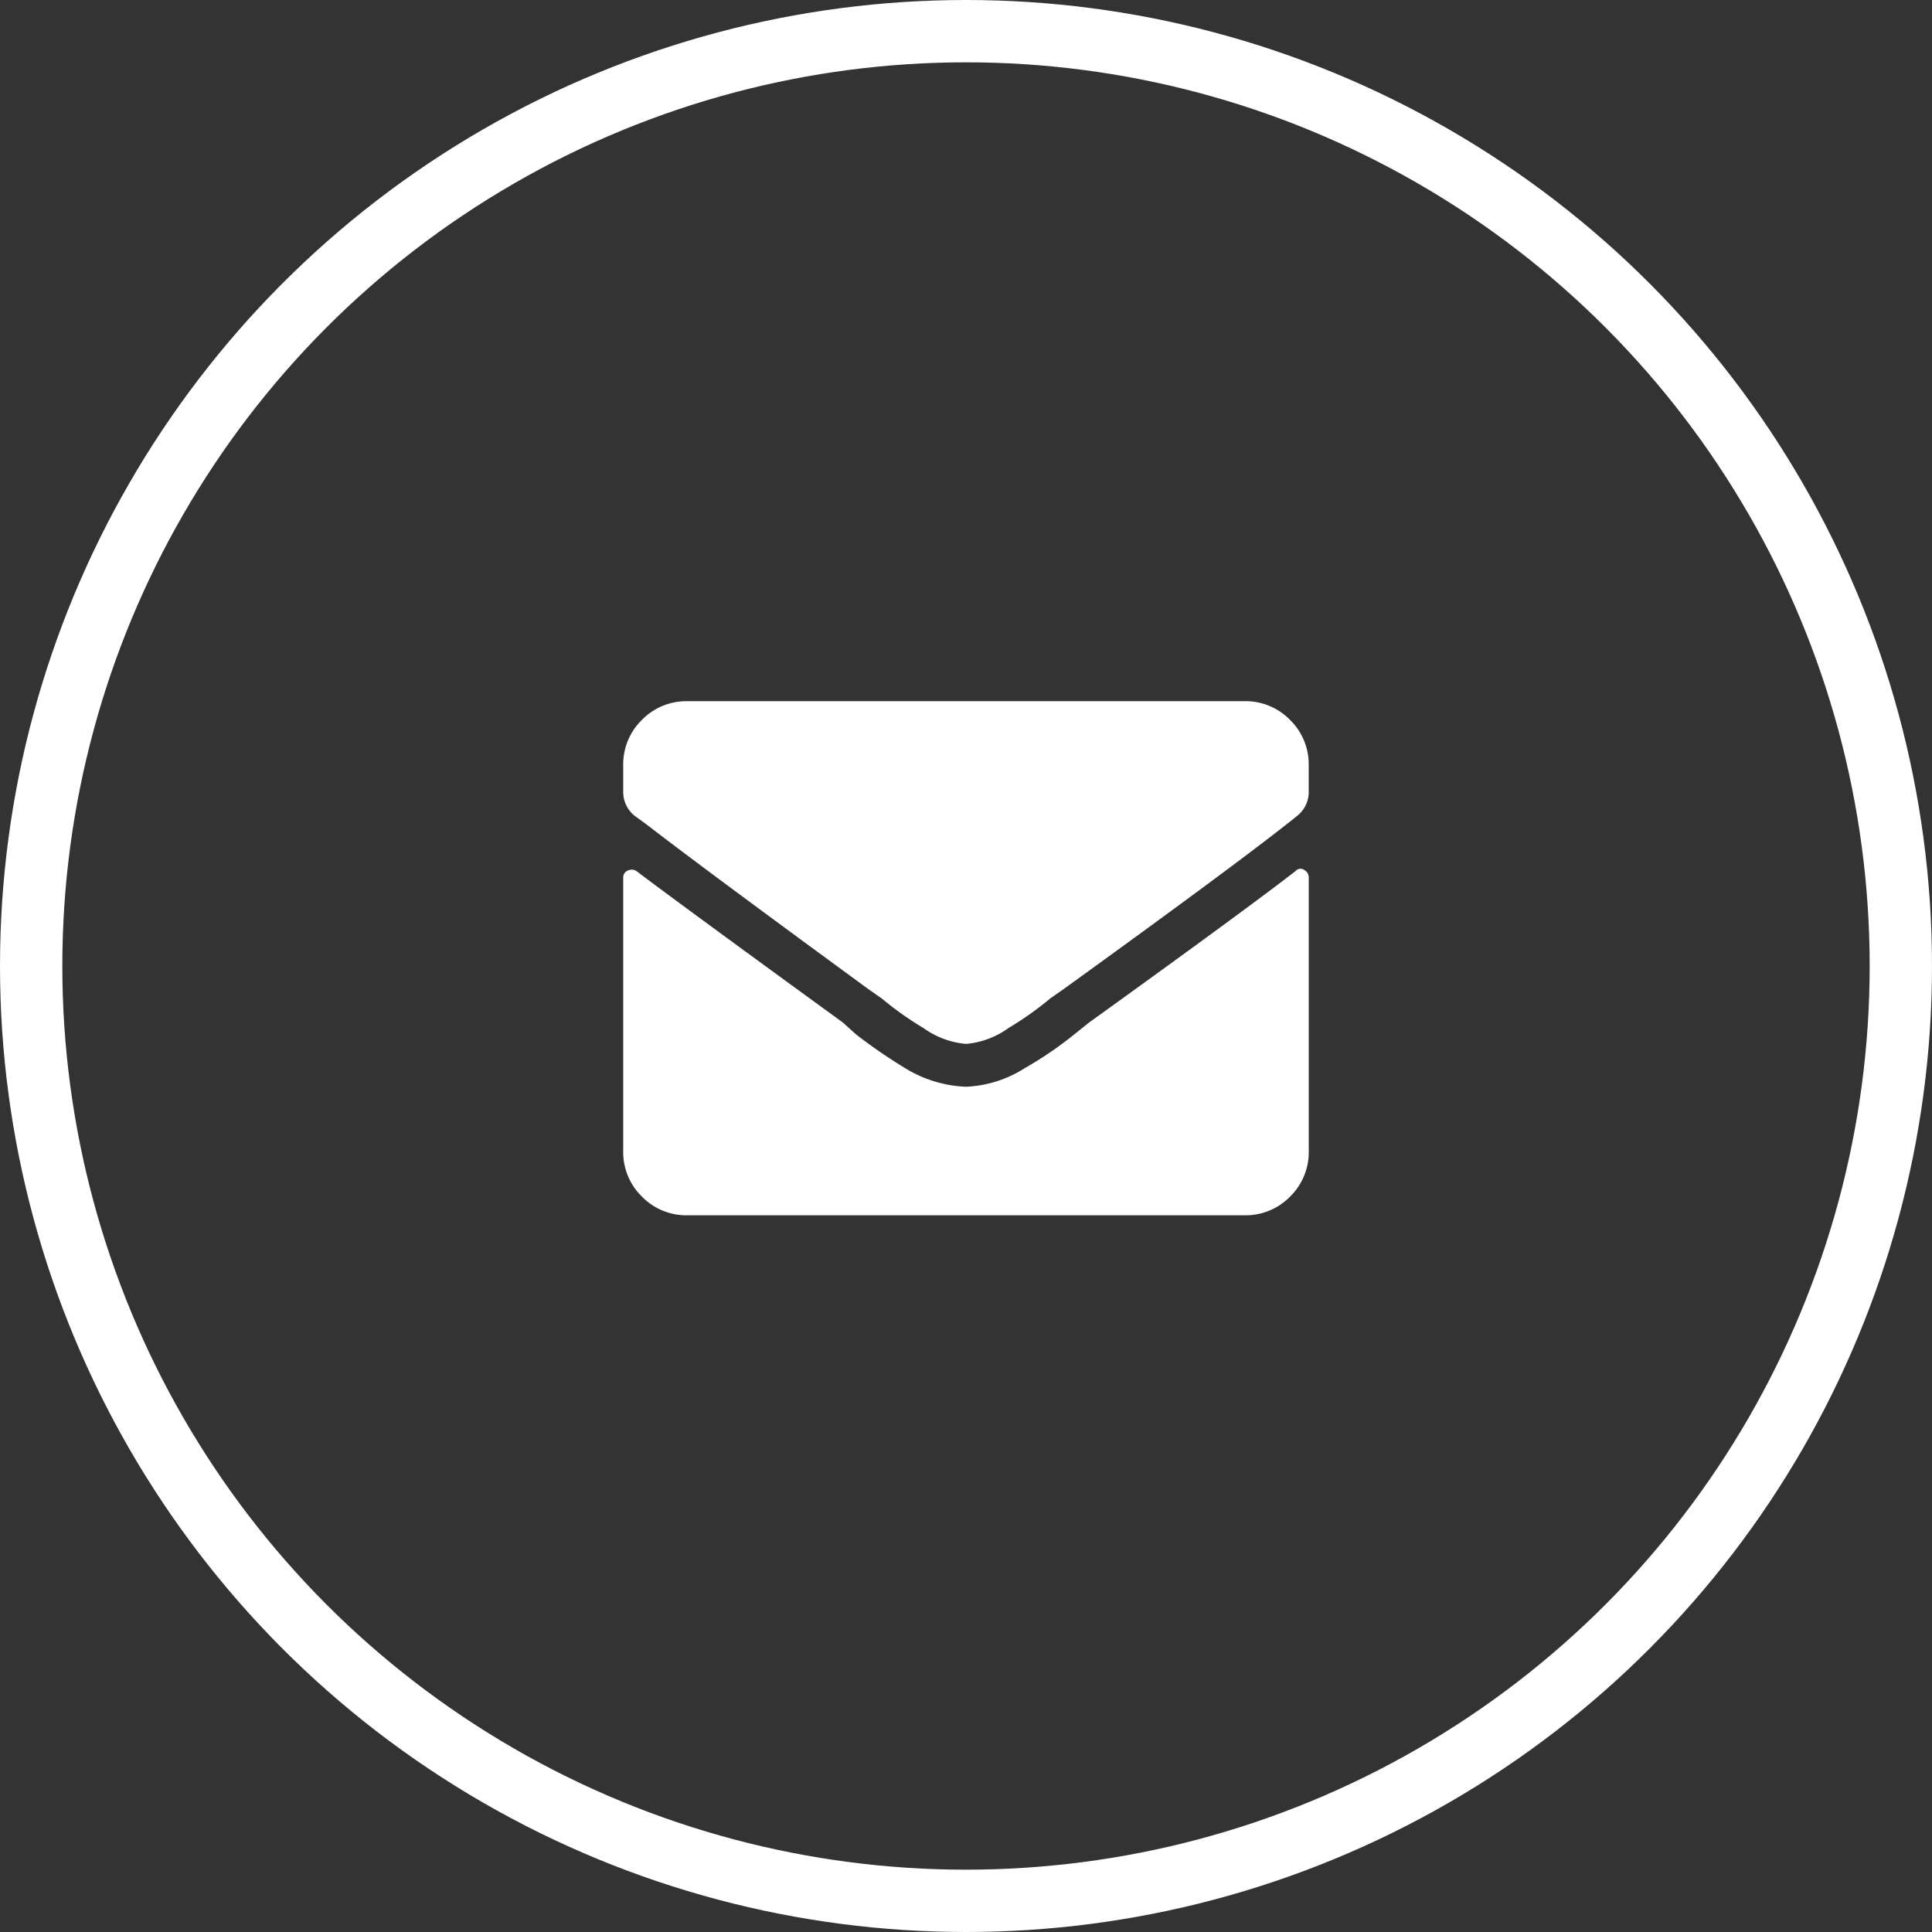
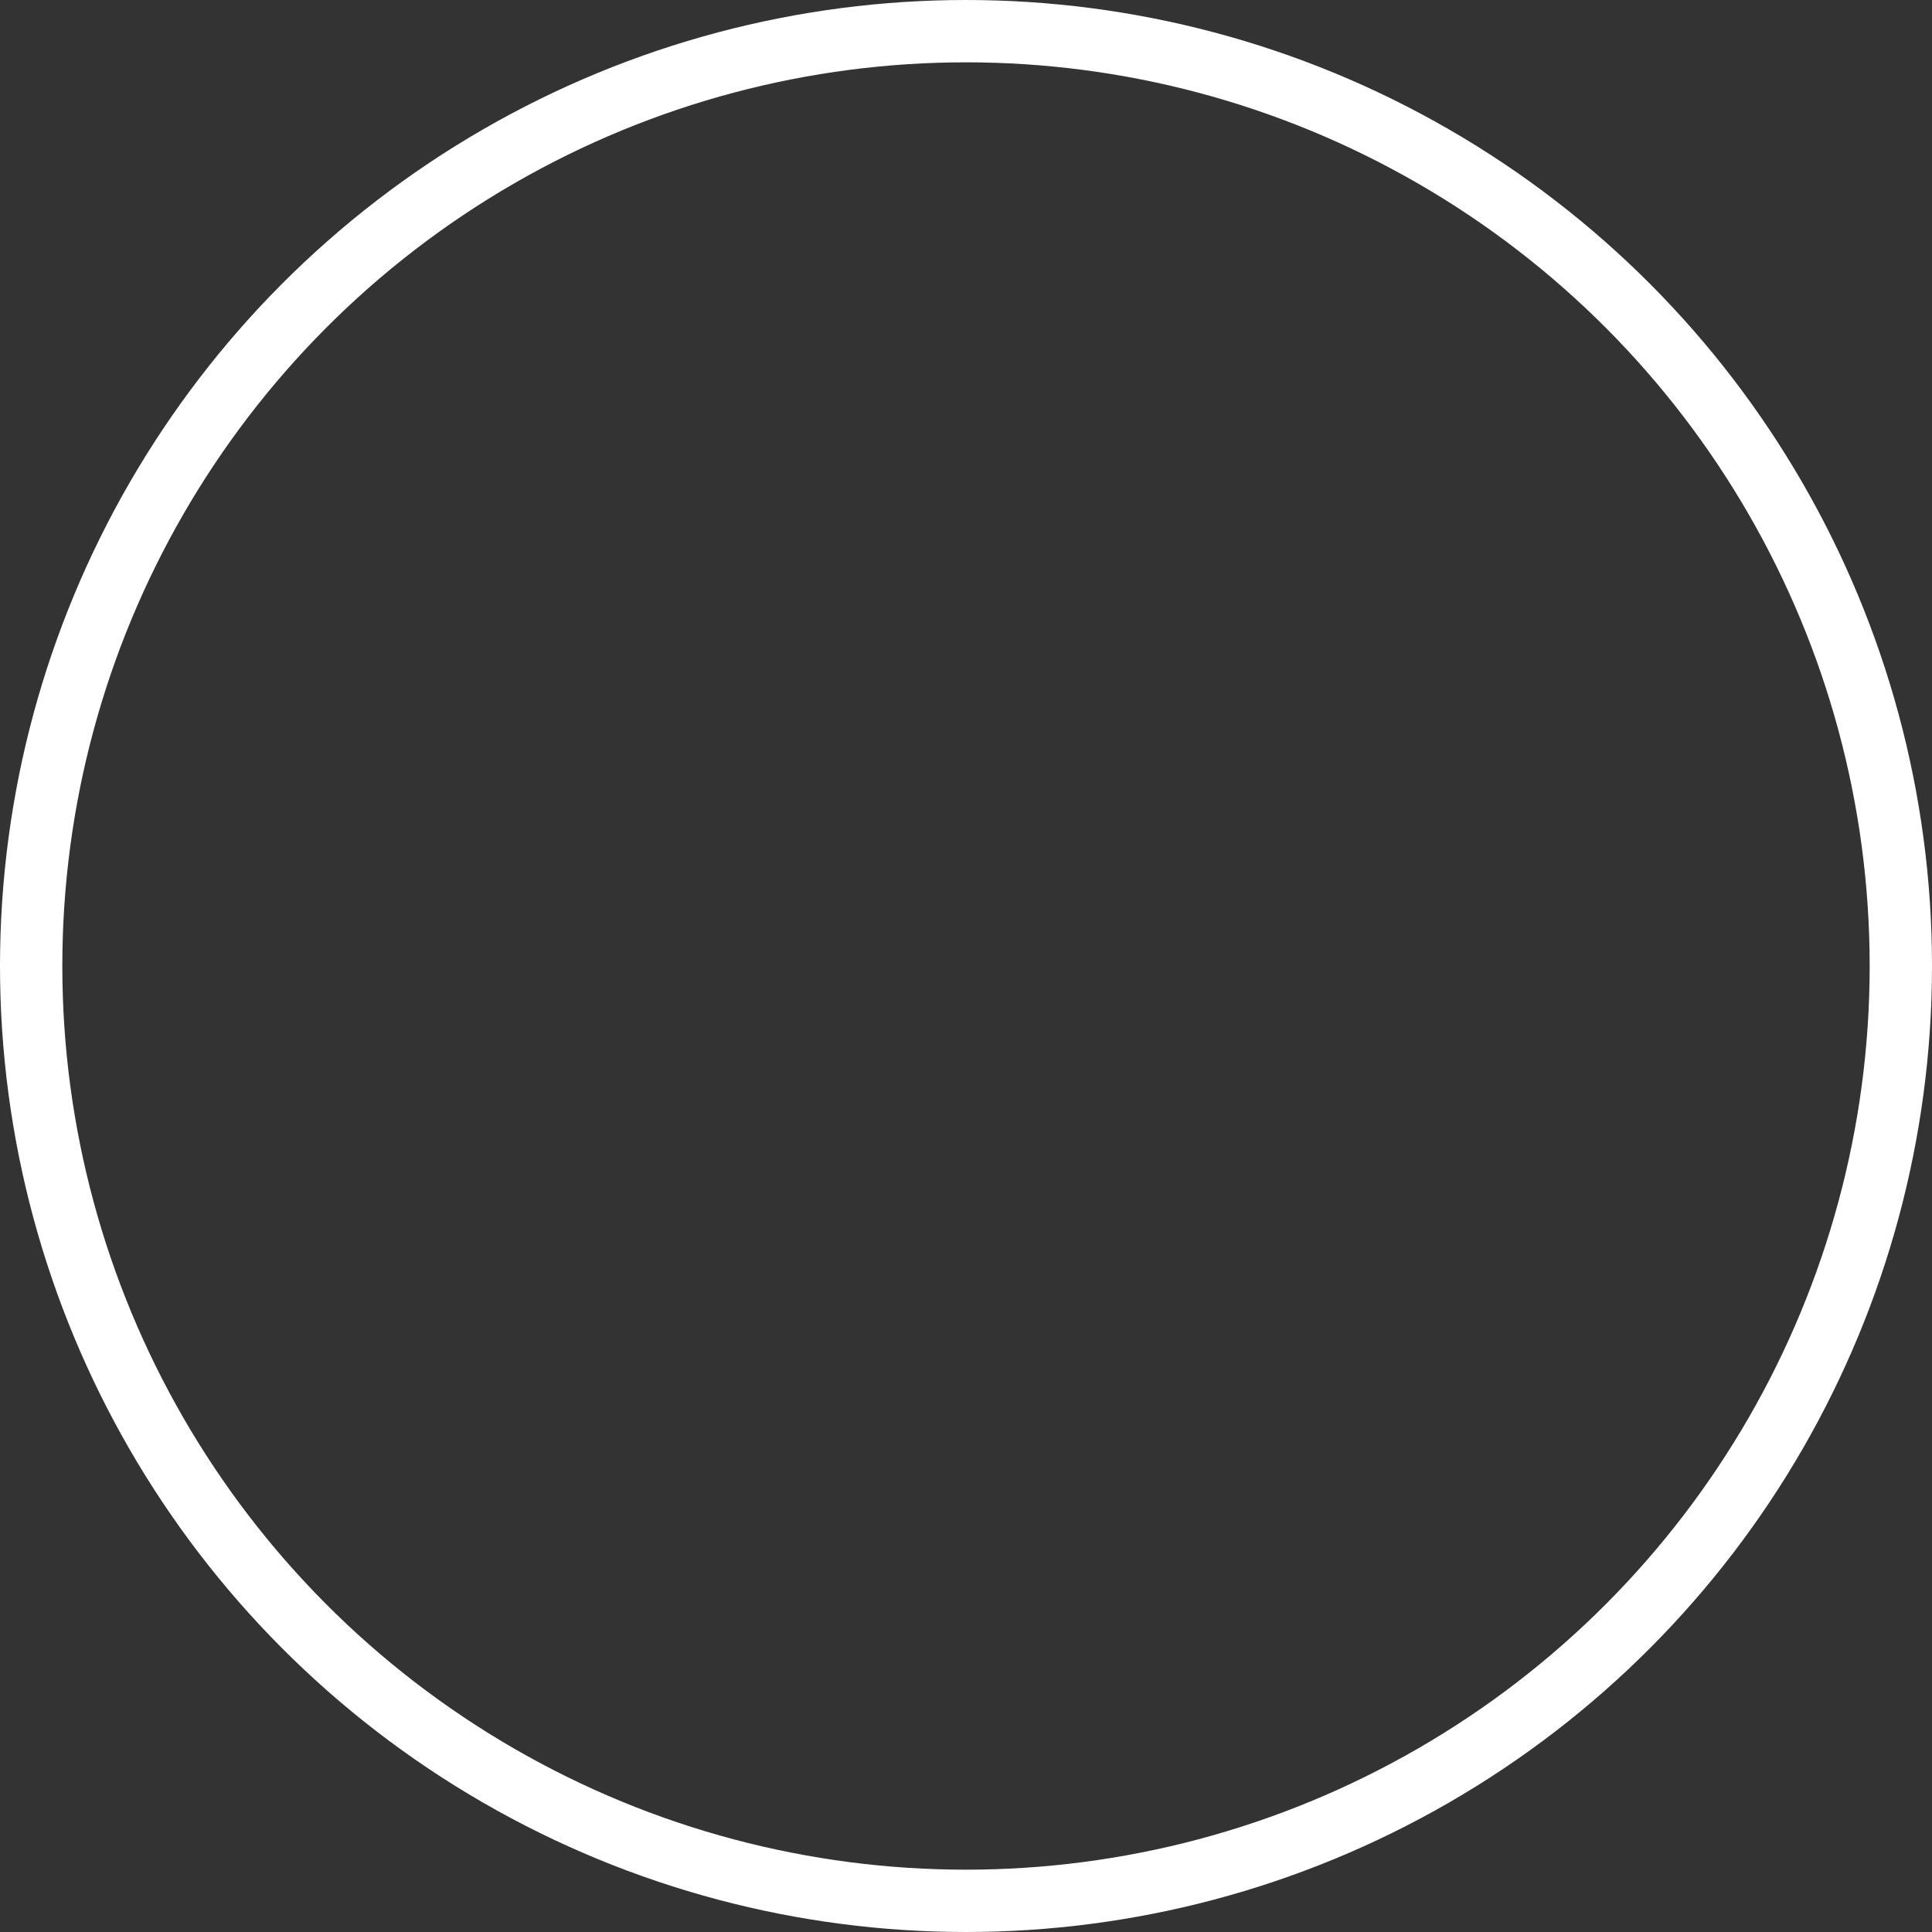
<svg xmlns="http://www.w3.org/2000/svg" width="62" height="62" viewBox="0 0 62 62">
  <rect x="0" y="0" width="62" height="62" fill="#333333" stroke="none" />
  <g transform="translate(-3719 -2066)">
-     <path d="M10.57-11.043a.212.212,0,0,1,.279-.043.279.279,0,0,1,.15.258v8.766A1.989,1.989,0,0,1,10.4-.6,1.989,1.989,0,0,1,8.937,0H-8.938A1.989,1.989,0,0,1-10.4-.6,1.989,1.989,0,0,1-11-2.062v-8.766a.236.236,0,0,1,.15-.236.278.278,0,0,1,.279.021q1.418,1.074,6.617,4.855l.43.387A17.092,17.092,0,0,0-1.891-4.684,4.025,4.025,0,0,0,0-4.125a3.814,3.814,0,0,0,1.891-.6A12,12,0,0,0,3.523-5.844l.43-.344Q9.023-9.84,10.57-11.043ZM0-5.5a2.743,2.743,0,0,1-1.375-.516,10.239,10.239,0,0,1-1.332-.945l-.43-.3q-5.285-3.867-7.176-5.328l-.3-.215A.979.979,0,0,1-11-13.621v-.816a1.989,1.989,0,0,1,.6-1.461,1.989,1.989,0,0,1,1.461-.6H8.937a1.989,1.989,0,0,1,1.461.6,1.989,1.989,0,0,1,.6,1.461v.816a.979.979,0,0,1-.387.816l-.215.172Q8.551-11.172,3.137-7.262l-.43.3a10.239,10.239,0,0,1-1.332.945A2.743,2.743,0,0,1,0-5.5Z" transform="translate(3750 2105)" fill="#fff" />
    <g transform="translate(4110.5 2423.5)">
      <g transform="translate(-391.5 -357.5)" fill="none" stroke="#fff" stroke-width="2">
        <circle cx="31" cy="31" r="31" stroke="none" />
        <circle cx="31" cy="31" r="30" fill="none" />
      </g>
    </g>
  </g>
</svg>